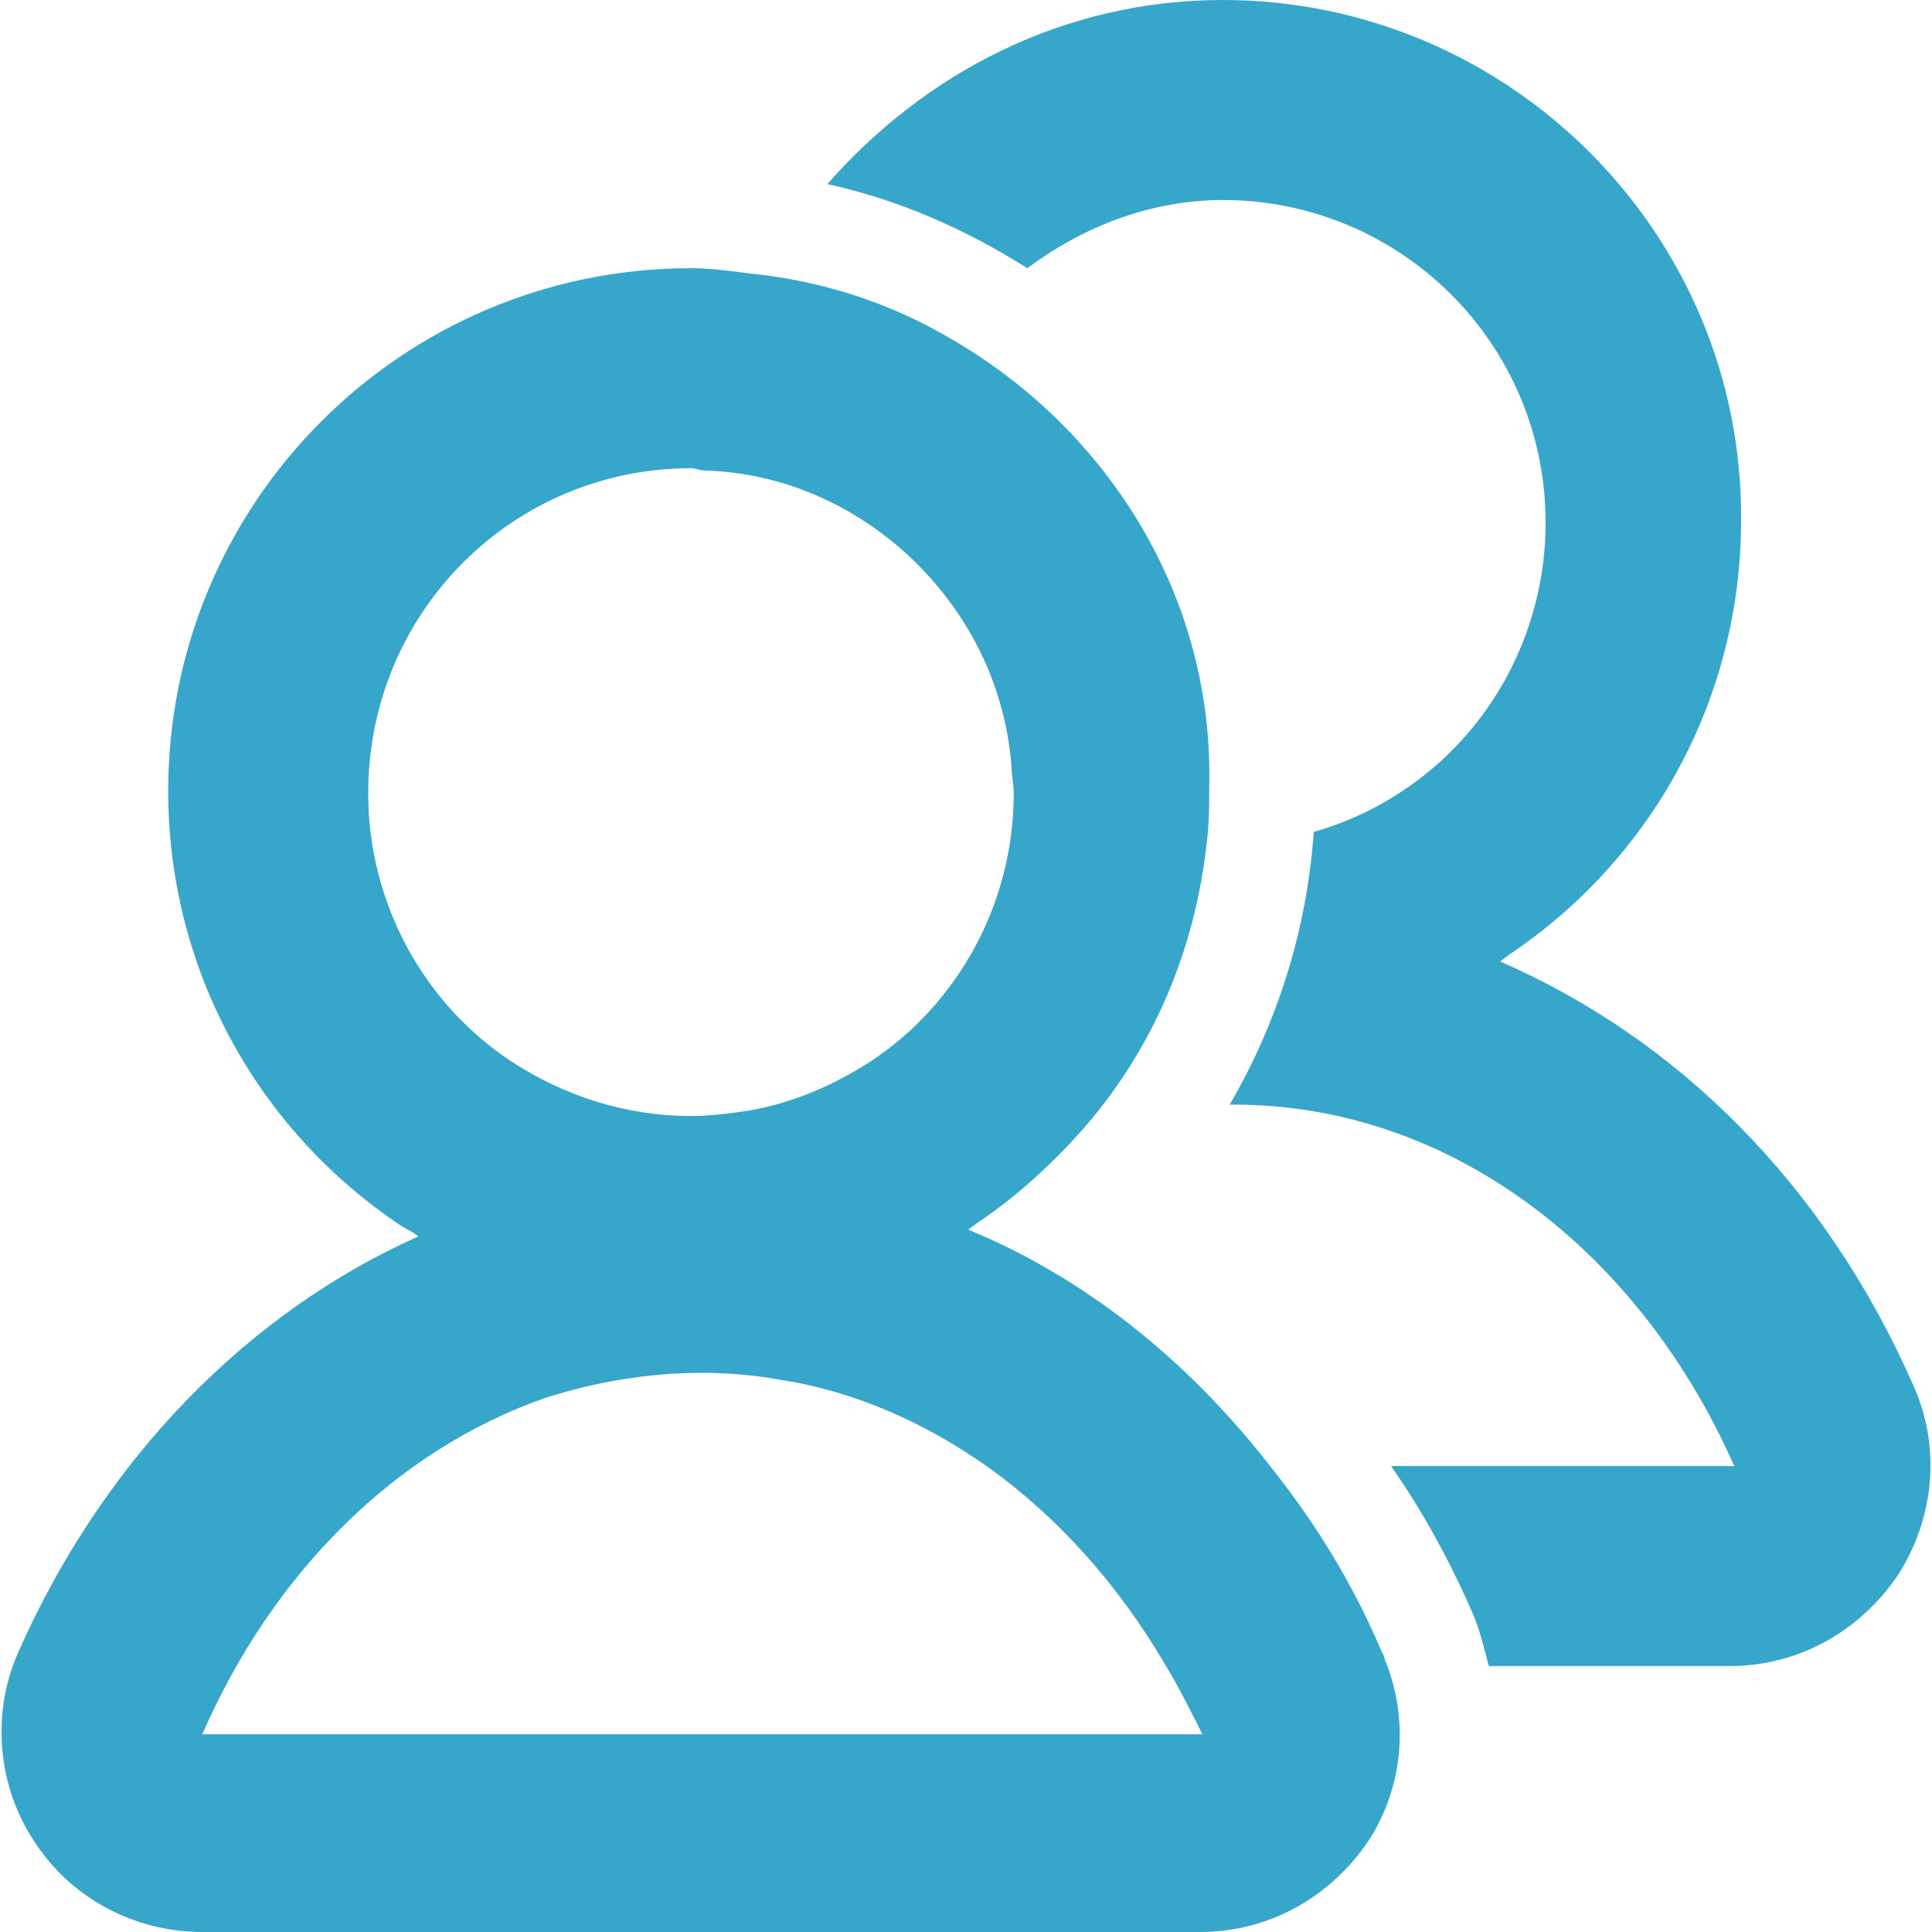
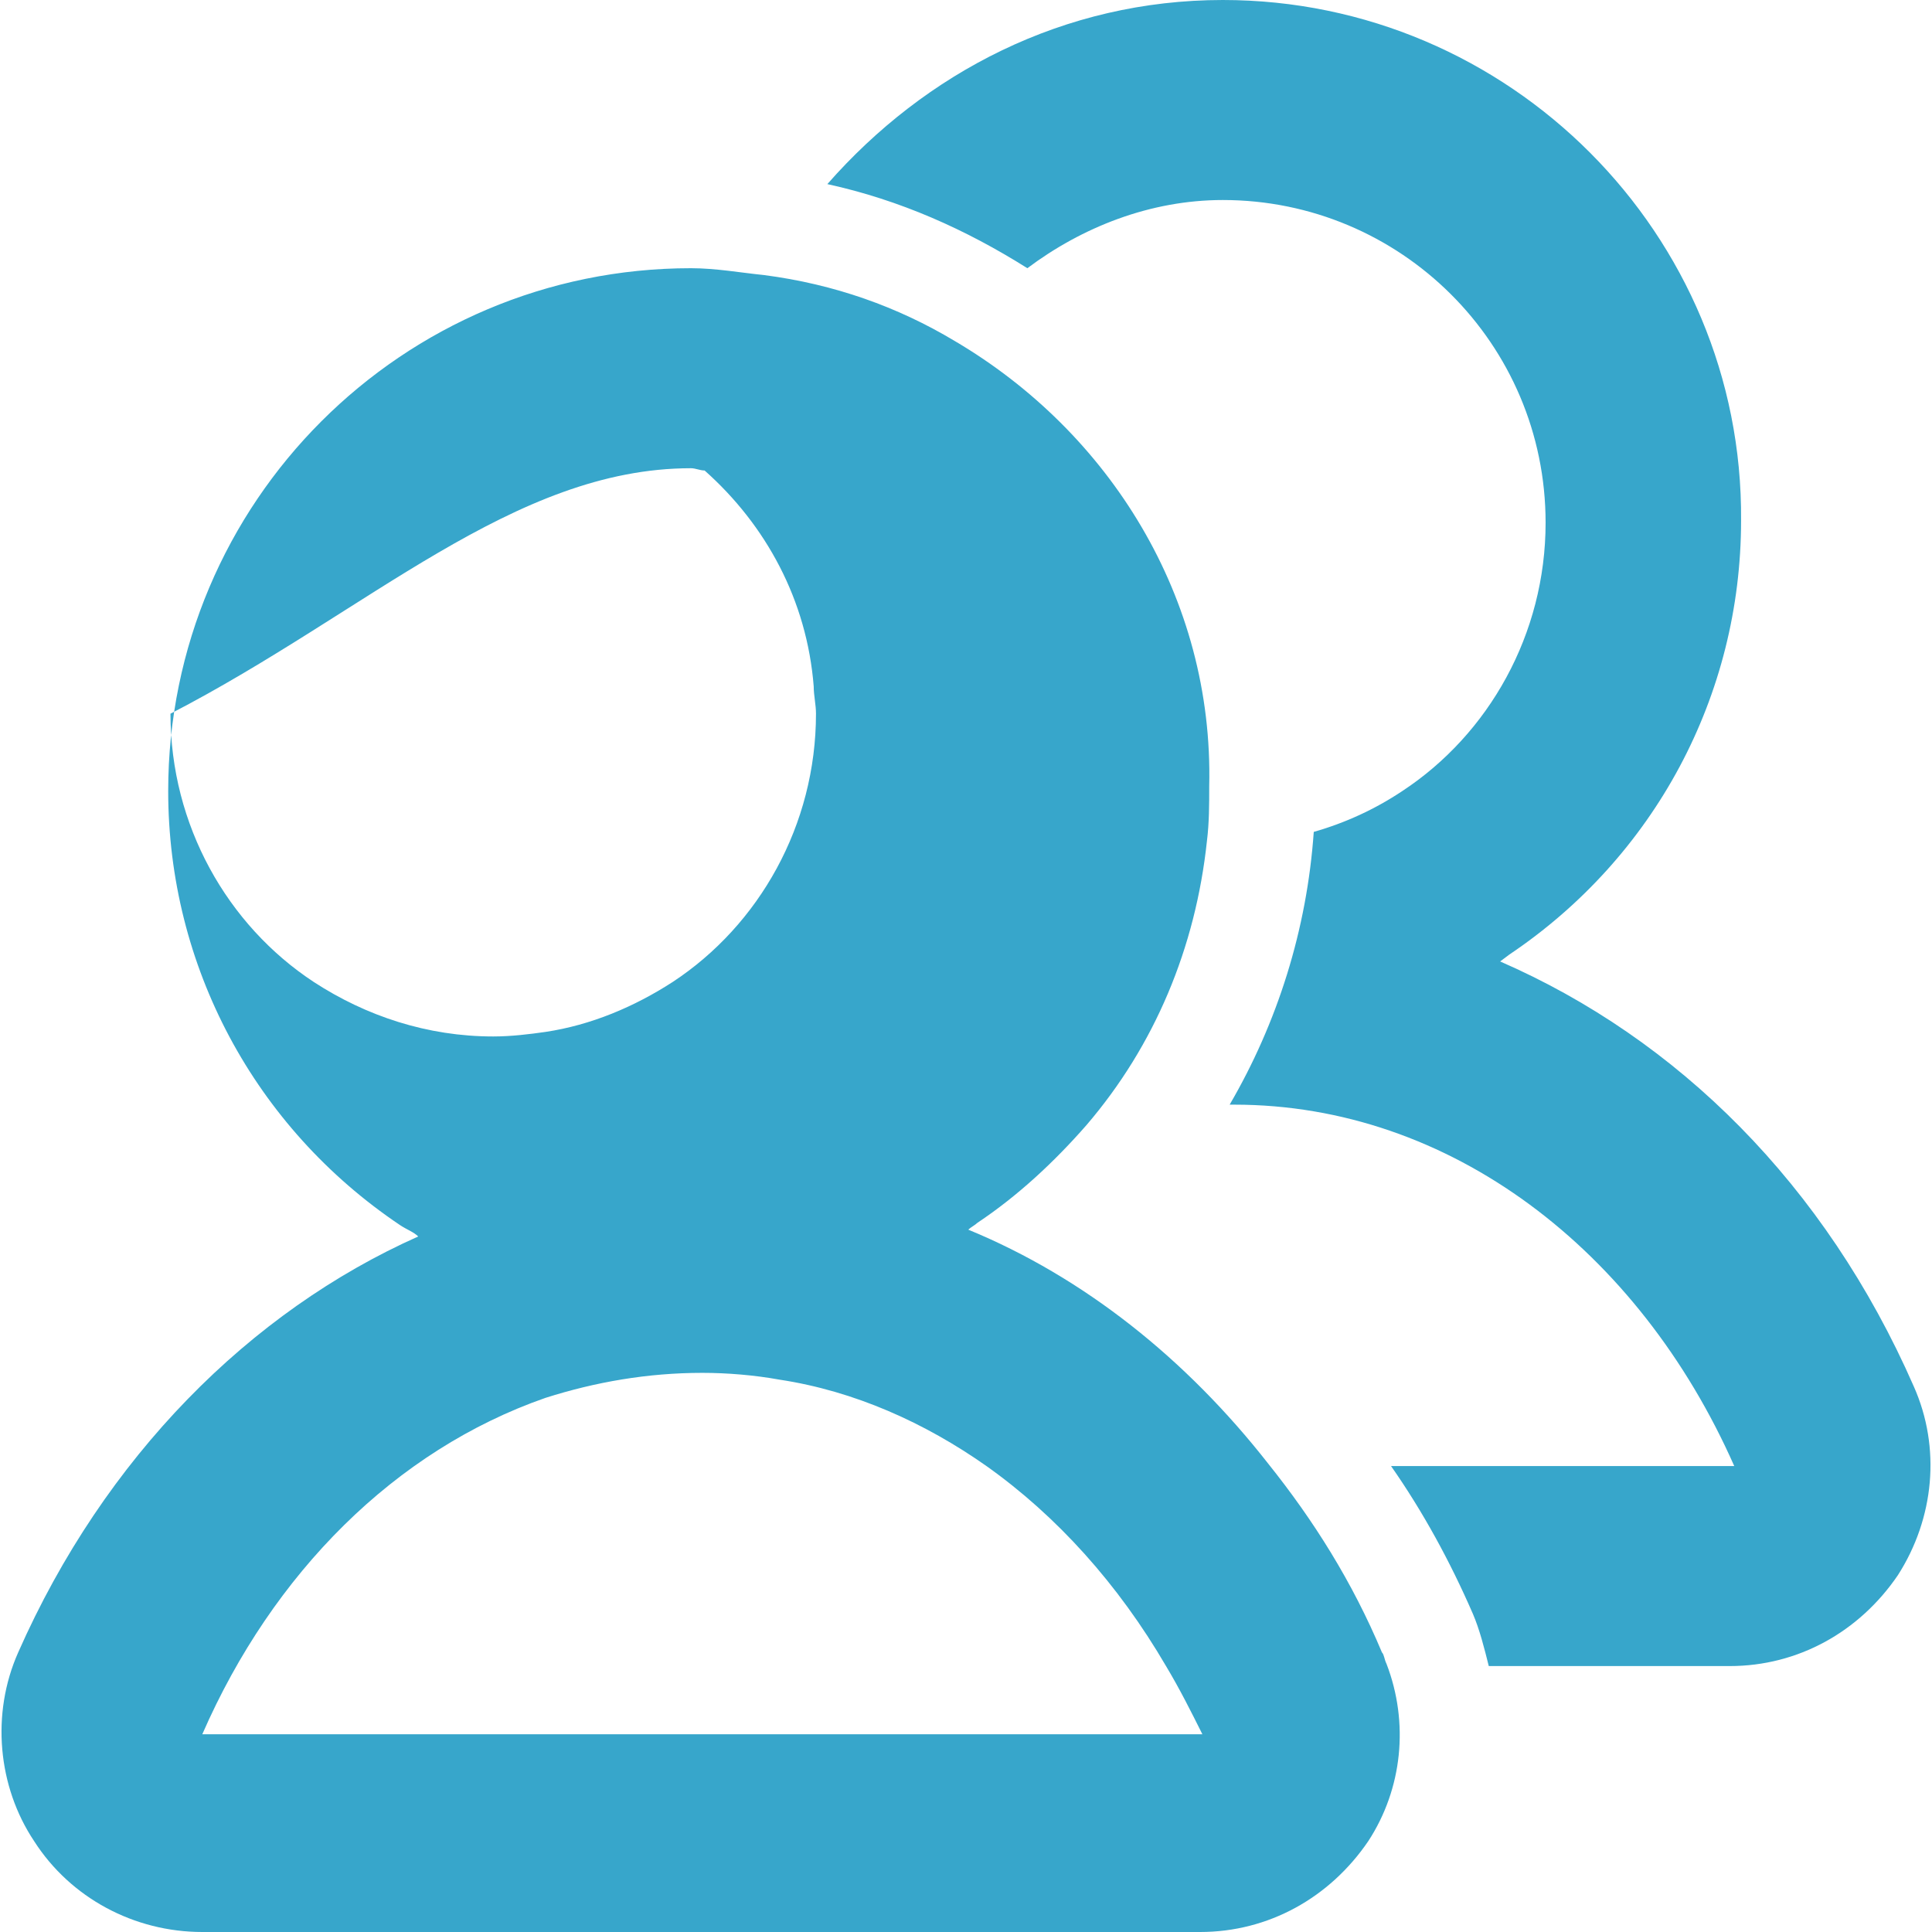
<svg xmlns="http://www.w3.org/2000/svg" version="1.1" id="Layer_1" x="0px" y="0px" width="85px" height="85px" viewBox="0 0 85 85" style="enable-background:new 0 0 85 85;" xml:space="preserve">
  <style type="text/css">
	.st0{fill:#37A6CB;}
</style>
-   <path id="_x21B3_-_xD83C__xDFA8_-Icon-Color_00000142174351656045966660000008944155502534615487_" class="st0" d="M30.4,11.8  c-12.7,0-23,10.3-23,23c0,7.7,3.8,14.8,10.2,19.1c0.3,0.2,0.6,0.3,0.8,0.5C11,57.7,4.6,64.1,0.8,72.7c-1.2,2.7-0.9,5.9,0.7,8.3  c1.6,2.5,4.4,4,7.4,4l0,0h43.9c3,0,5.7-1.5,7.4-4c1.5-2.3,1.8-5.2,0.8-7.8c-0.1-0.2-0.1-0.4-0.2-0.5c-1.3-3.1-3-5.8-5-8.3  c-3.6-4.6-8.1-8.2-13.2-10.3c0.1-0.1,0.3-0.2,0.4-0.3c1.8-1.2,3.4-2.7,4.8-4.3c3-3.5,4.8-7.8,5.3-12.5c0.1-0.8,0.1-1.6,0.1-2.4  C53.4,26.3,48.8,19,42,15c-2.5-1.5-5.3-2.5-8.4-2.9C32.6,12,31.5,11.8,30.4,11.8z M30.9,60.4c1.1,0,2.3,0.1,3.4,0.3  c3.3,0.5,6.4,1.9,9.1,3.8c3.1,2.2,5.8,5.2,7.9,8.8c0.6,1,1.1,2,1.6,3l0,0H8.9C12,69.2,17.4,63.8,24,61.5  C26.2,60.8,28.5,60.4,30.9,60.4z M53.8,0c-7,0-13.1,3.2-17.4,8.1c3.2,0.7,6.1,2,8.8,3.7c2.4-1.8,5.4-3,8.6-3C61.6,8.8,68,15.1,68,23  c0,4.9-2.5,9.3-6.3,11.8c-1.2,0.8-2.5,1.4-3.9,1.8c-0.3,4.3-1.6,8.4-3.7,12c0.1,0,0.1,0,0.2,0c9.5,0,17.8,6.4,22,15.9l0,0H61.2  c1.4,2,2.6,4.2,3.6,6.5c0.3,0.7,0.5,1.5,0.7,2.3l0,0h10.6c3,0,5.7-1.5,7.4-4c1.6-2.5,1.9-5.6,0.7-8.3C80.3,52.1,73.8,45.7,66,42.3  l0,0l0.4-0.3c6.4-4.3,10.2-11.4,10.2-19.1C76.7,10.3,66.4,0,53.8,0z M30.4,20.6c0.2,0,0.4,0.1,0.6,0.1c3.3,0.1,6.3,1.4,8.7,3.5  c2.7,2.4,4.5,5.7,4.8,9.5c0,0.4,0.1,0.8,0.1,1.2c0,4.9-2.5,9.3-6.3,11.8c-1.7,1.1-3.6,1.9-5.6,2.2c-0.7,0.1-1.5,0.2-2.3,0.2  c-2.9,0-5.6-0.9-7.9-2.4c-3.8-2.5-6.3-6.9-6.3-11.8C16.2,26.9,22.6,20.6,30.4,20.6z" />
+   <path id="_x21B3_-_xD83C__xDFA8_-Icon-Color_00000142174351656045966660000008944155502534615487_" class="st0" d="M30.4,11.8  c-12.7,0-23,10.3-23,23c0,7.7,3.8,14.8,10.2,19.1c0.3,0.2,0.6,0.3,0.8,0.5C11,57.7,4.6,64.1,0.8,72.7c-1.2,2.7-0.9,5.9,0.7,8.3  c1.6,2.5,4.4,4,7.4,4l0,0h43.9c3,0,5.7-1.5,7.4-4c1.5-2.3,1.8-5.2,0.8-7.8c-0.1-0.2-0.1-0.4-0.2-0.5c-1.3-3.1-3-5.8-5-8.3  c-3.6-4.6-8.1-8.2-13.2-10.3c0.1-0.1,0.3-0.2,0.4-0.3c1.8-1.2,3.4-2.7,4.8-4.3c3-3.5,4.8-7.8,5.3-12.5c0.1-0.8,0.1-1.6,0.1-2.4  C53.4,26.3,48.8,19,42,15c-2.5-1.5-5.3-2.5-8.4-2.9C32.6,12,31.5,11.8,30.4,11.8z M30.9,60.4c1.1,0,2.3,0.1,3.4,0.3  c3.3,0.5,6.4,1.9,9.1,3.8c3.1,2.2,5.8,5.2,7.9,8.8c0.6,1,1.1,2,1.6,3l0,0H8.9C12,69.2,17.4,63.8,24,61.5  C26.2,60.8,28.5,60.4,30.9,60.4z M53.8,0c-7,0-13.1,3.2-17.4,8.1c3.2,0.7,6.1,2,8.8,3.7c2.4-1.8,5.4-3,8.6-3C61.6,8.8,68,15.1,68,23  c0,4.9-2.5,9.3-6.3,11.8c-1.2,0.8-2.5,1.4-3.9,1.8c-0.3,4.3-1.6,8.4-3.7,12c0.1,0,0.1,0,0.2,0c9.5,0,17.8,6.4,22,15.9l0,0H61.2  c1.4,2,2.6,4.2,3.6,6.5c0.3,0.7,0.5,1.5,0.7,2.3l0,0h10.6c3,0,5.7-1.5,7.4-4c1.6-2.5,1.9-5.6,0.7-8.3C80.3,52.1,73.8,45.7,66,42.3  l0,0l0.4-0.3c6.4-4.3,10.2-11.4,10.2-19.1C76.7,10.3,66.4,0,53.8,0z M30.4,20.6c0.2,0,0.4,0.1,0.6,0.1c2.7,2.4,4.5,5.7,4.8,9.5c0,0.4,0.1,0.8,0.1,1.2c0,4.9-2.5,9.3-6.3,11.8c-1.7,1.1-3.6,1.9-5.6,2.2c-0.7,0.1-1.5,0.2-2.3,0.2  c-2.9,0-5.6-0.9-7.9-2.4c-3.8-2.5-6.3-6.9-6.3-11.8C16.2,26.9,22.6,20.6,30.4,20.6z" />
</svg>